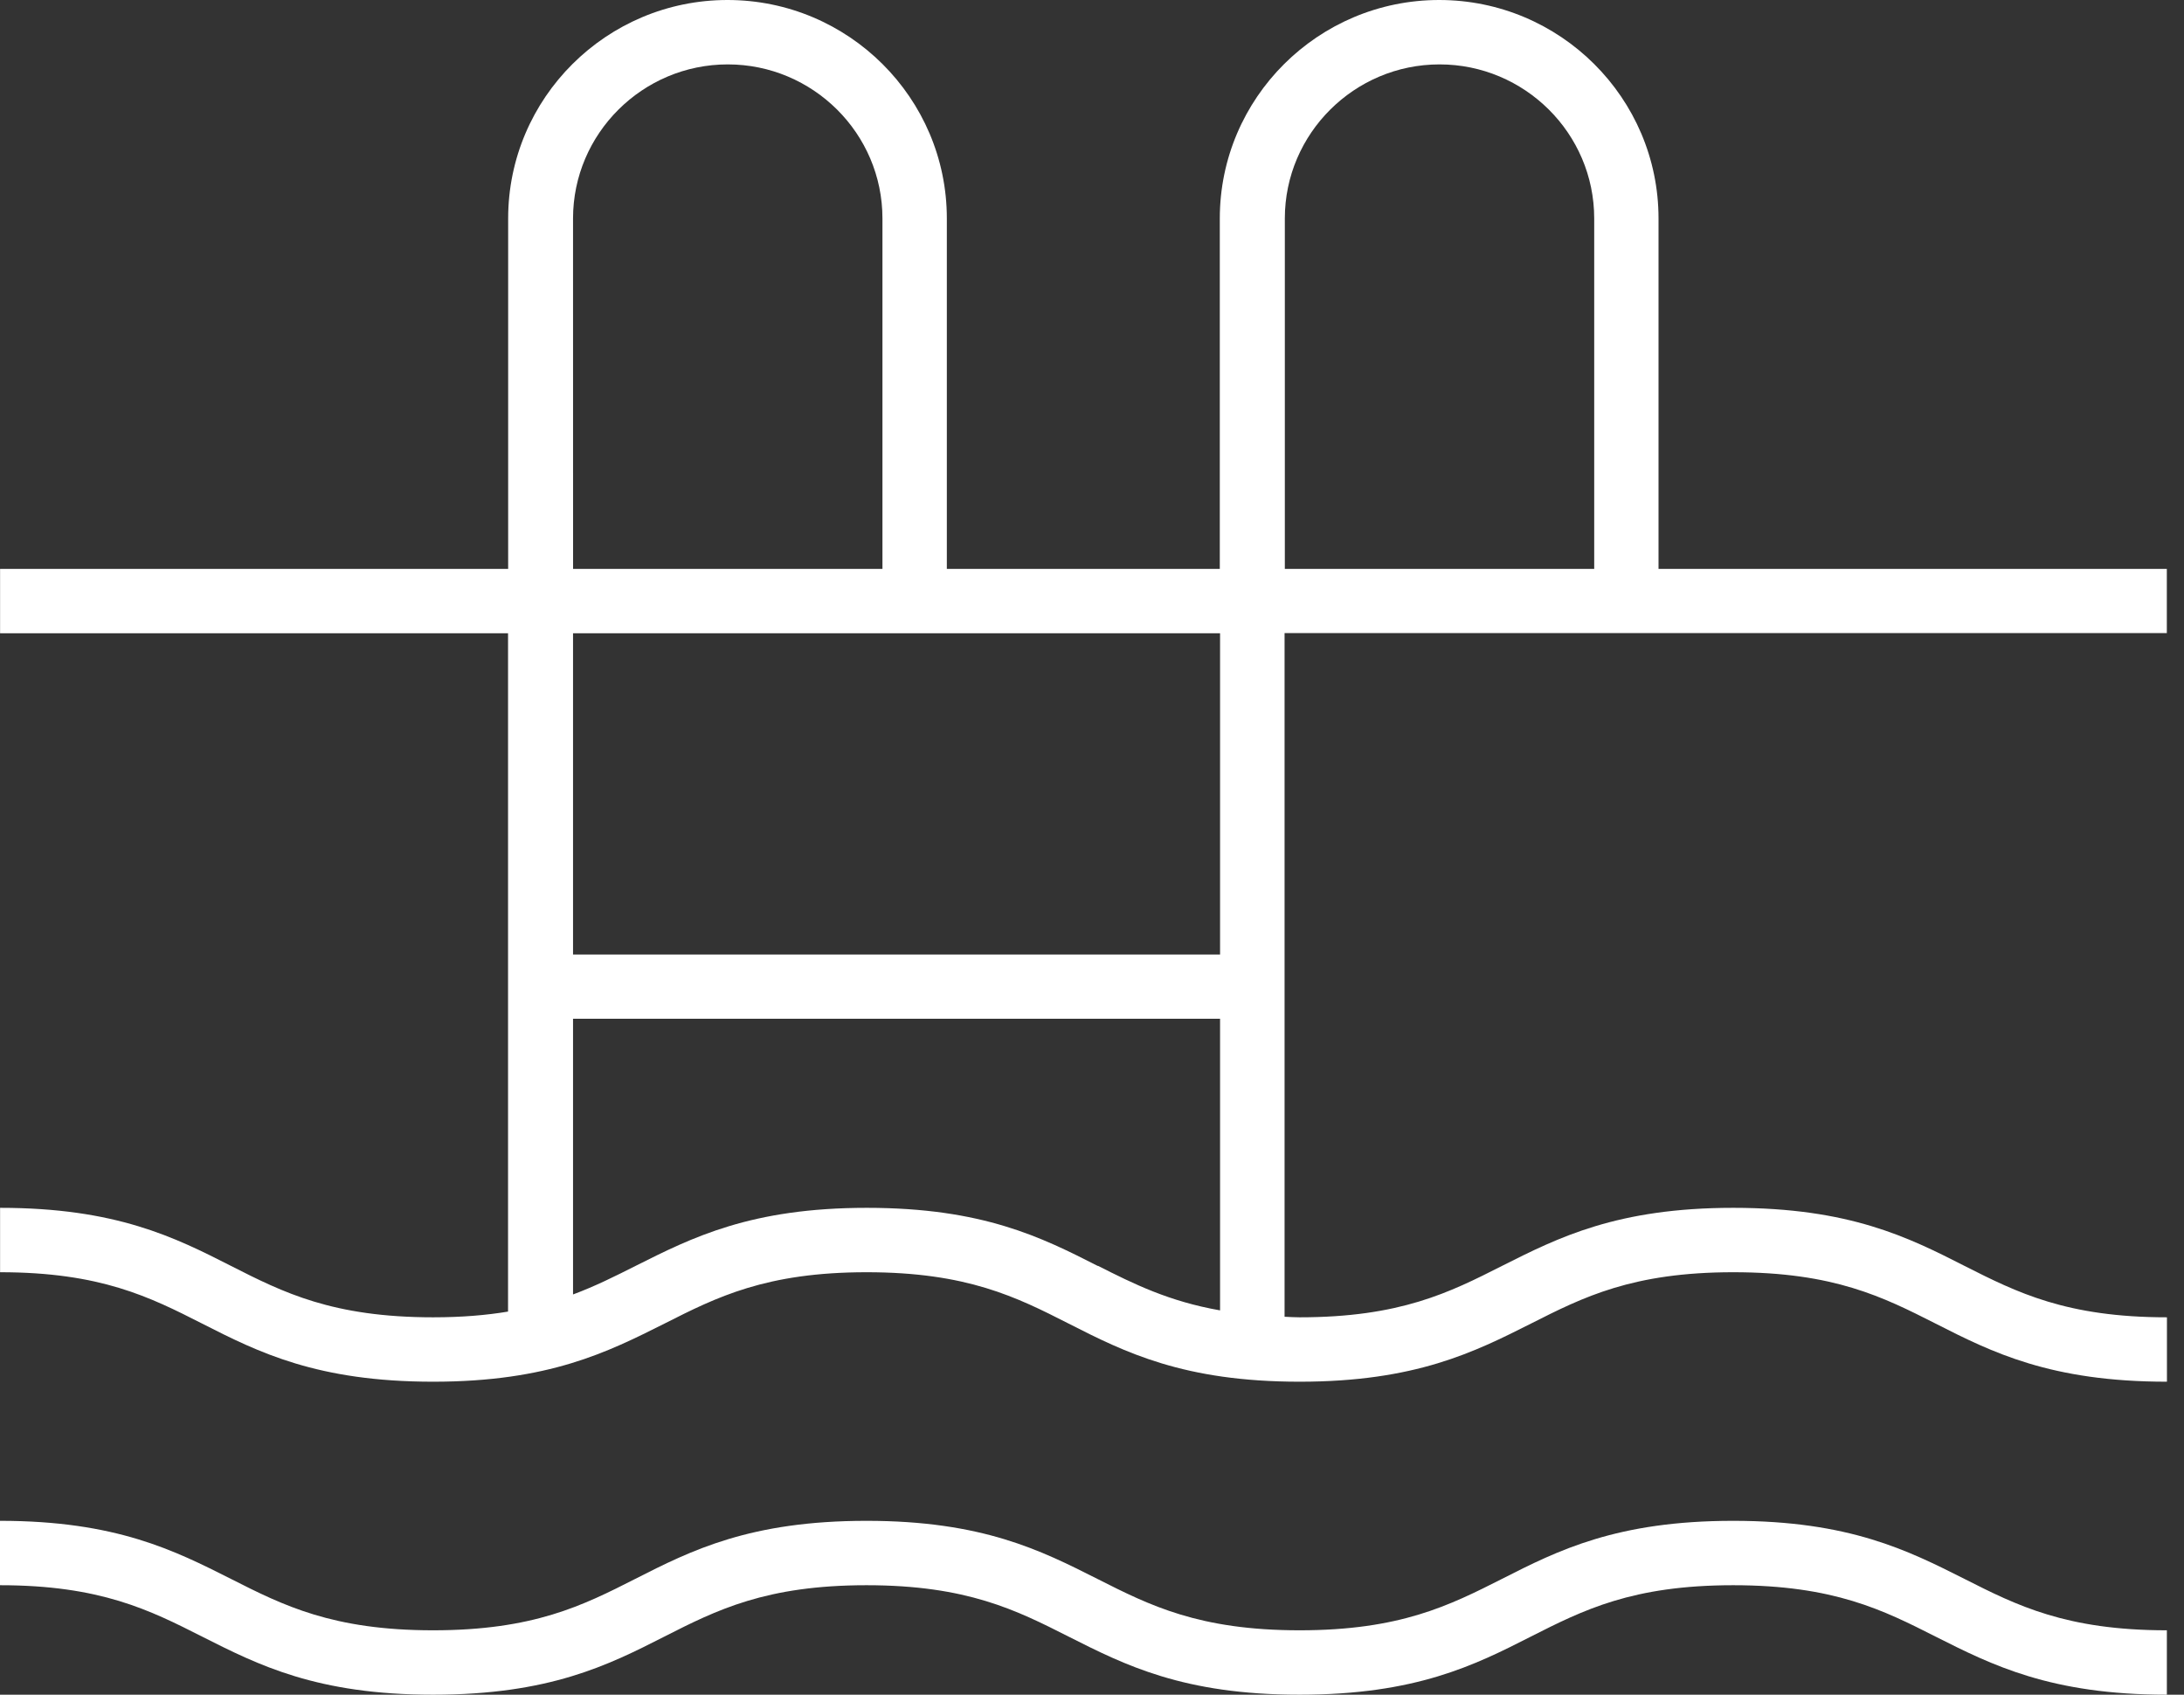
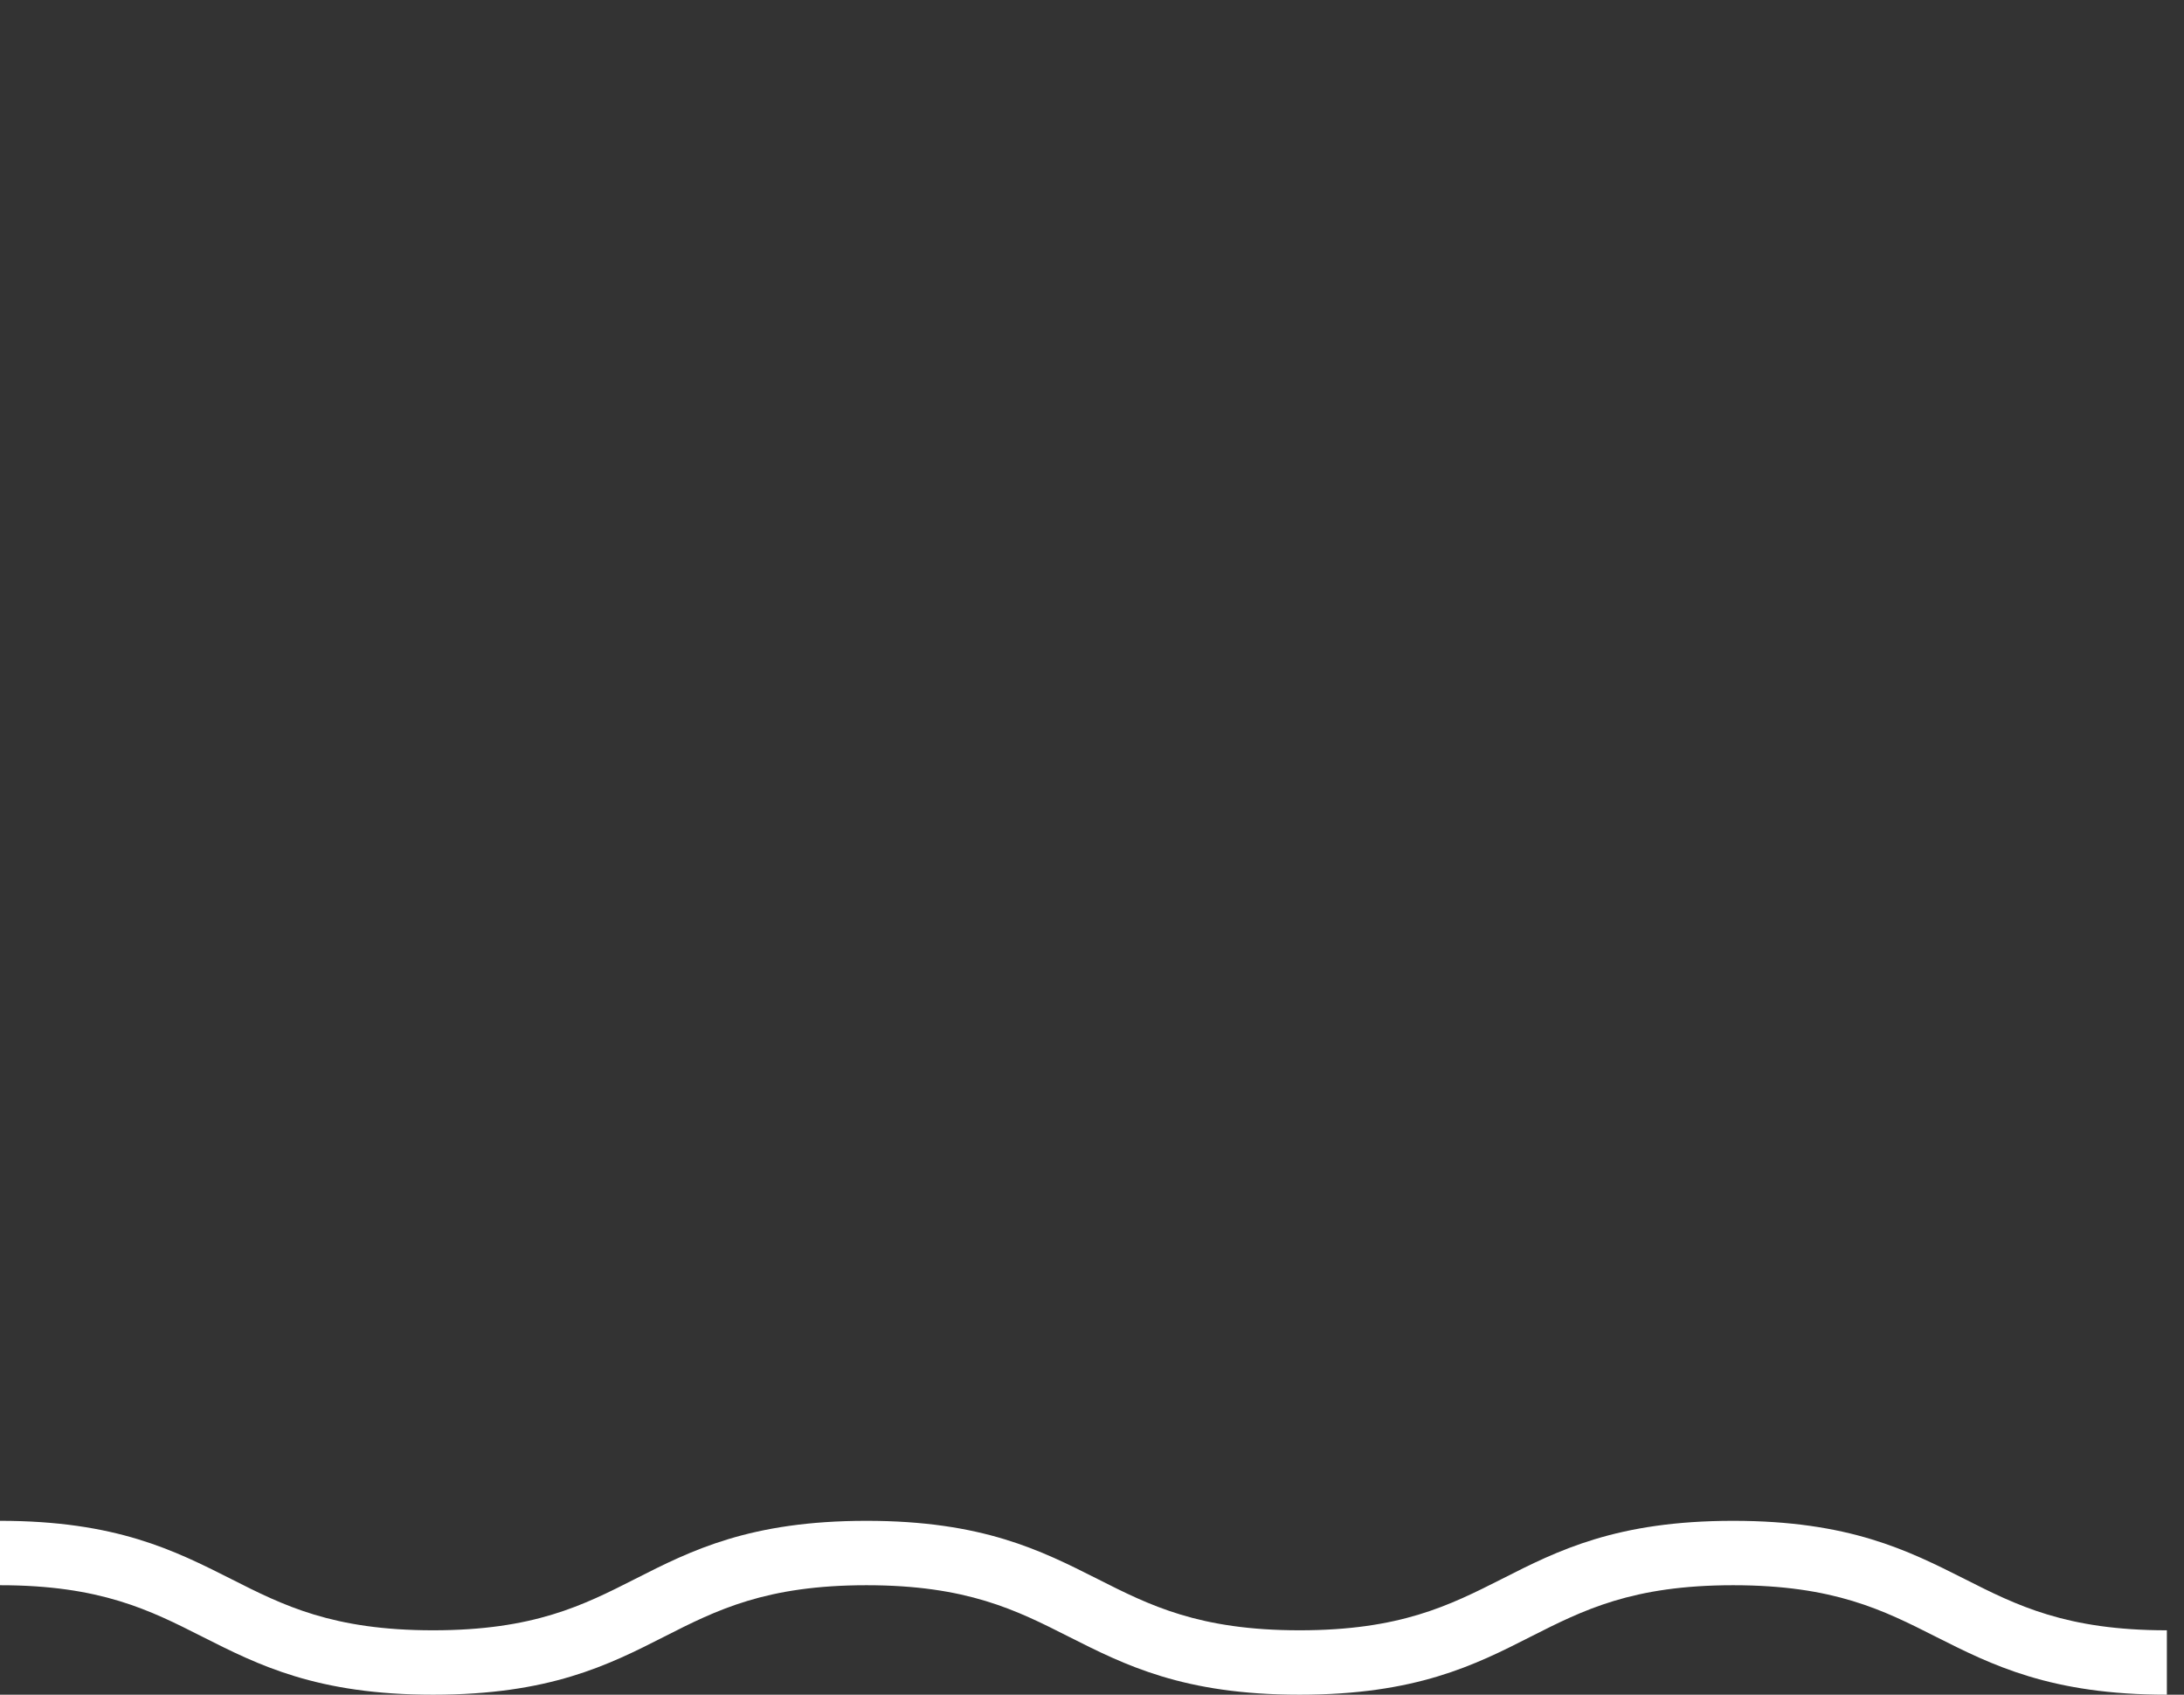
<svg xmlns="http://www.w3.org/2000/svg" width="58" height="45" viewBox="0 0 58 45" fill="none">
  <rect x="0" y="0" width="58" height="45" fill="#333333" stroke="none" />
  <path d="M57.545 45C54.461 45 52.903 44.214 51.398 43.455C50.015 42.755 48.704 42.093 46.028 42.093C43.35 42.093 42.048 42.752 40.659 43.455C39.157 44.22 37.599 45 34.512 45C31.427 45 29.876 44.214 28.374 43.455C26.991 42.755 25.68 42.093 23.011 42.093C20.342 42.093 19.031 42.752 17.648 43.455C16.146 44.22 14.588 45 11.501 45C8.416 45 6.865 44.214 5.363 43.455C3.98 42.755 2.669 42.093 0 42.093V40.383C3.084 40.383 4.636 41.17 6.138 41.928C7.521 42.628 8.832 43.29 11.501 43.29C14.17 43.29 15.481 42.631 16.864 41.928C18.366 41.164 19.924 40.383 23.011 40.383C26.096 40.383 27.647 41.17 29.149 41.928C30.532 42.628 31.843 43.29 34.512 43.29C37.181 43.29 38.492 42.631 39.882 41.928C41.383 41.164 42.941 40.383 46.028 40.383C49.113 40.383 50.671 41.17 52.175 41.928C53.558 42.628 54.87 43.29 57.545 43.29V45Z" fill="white" />
-   <path d="M57.544 16.816V15.106H44.045V5.801C44.045 2.602 41.432 0 38.22 0C35.007 0 32.394 2.602 32.394 5.801V15.106H25.145V5.801C25.145 2.602 22.532 0 19.32 0C16.108 0 13.495 2.602 13.495 5.801V15.106H0.002V16.816H13.492V34.827C12.917 34.923 12.268 34.979 11.503 34.979C8.834 34.979 7.523 34.32 6.14 33.617C4.638 32.852 3.08 32.072 0.002 32.072V33.782C2.671 33.782 3.982 34.441 5.365 35.144C6.867 35.909 8.425 36.689 11.503 36.689C14.581 36.689 16.139 35.902 17.65 35.144C19.033 34.444 20.344 33.782 23.013 33.782C25.682 33.782 26.994 34.441 28.376 35.144C29.878 35.909 31.436 36.689 34.514 36.689C37.592 36.689 39.156 35.902 40.661 35.144C42.044 34.444 43.355 33.782 46.03 33.782C48.709 33.782 50.011 34.441 51.4 35.144C52.902 35.909 54.459 36.689 57.547 36.689V34.979C54.878 34.979 53.567 34.32 52.177 33.617C50.676 32.852 49.118 32.072 46.03 32.072C42.946 32.072 41.388 32.859 39.883 33.617C38.501 34.317 37.189 34.979 34.514 34.979C34.37 34.979 34.252 34.97 34.114 34.964V16.81H57.547L57.544 16.816ZM34.121 5.801C34.121 3.55 35.966 1.71 38.229 1.71C40.489 1.71 42.337 3.541 42.337 5.801V15.106H34.121L34.121 5.801ZM15.218 5.801C15.218 3.55 17.063 1.71 19.327 1.71C21.587 1.71 23.435 3.541 23.435 5.801V15.106H15.219L15.218 5.801ZM29.157 33.617C27.655 32.852 26.098 32.072 23.02 32.072C19.941 32.072 18.384 32.858 16.873 33.617C16.336 33.887 15.811 34.152 15.218 34.372V27.051H32.401V34.795C31.043 34.556 30.115 34.096 29.157 33.611V33.617ZM32.401 25.347H15.218V16.815H32.401V25.347Z" fill="white" />
</svg>